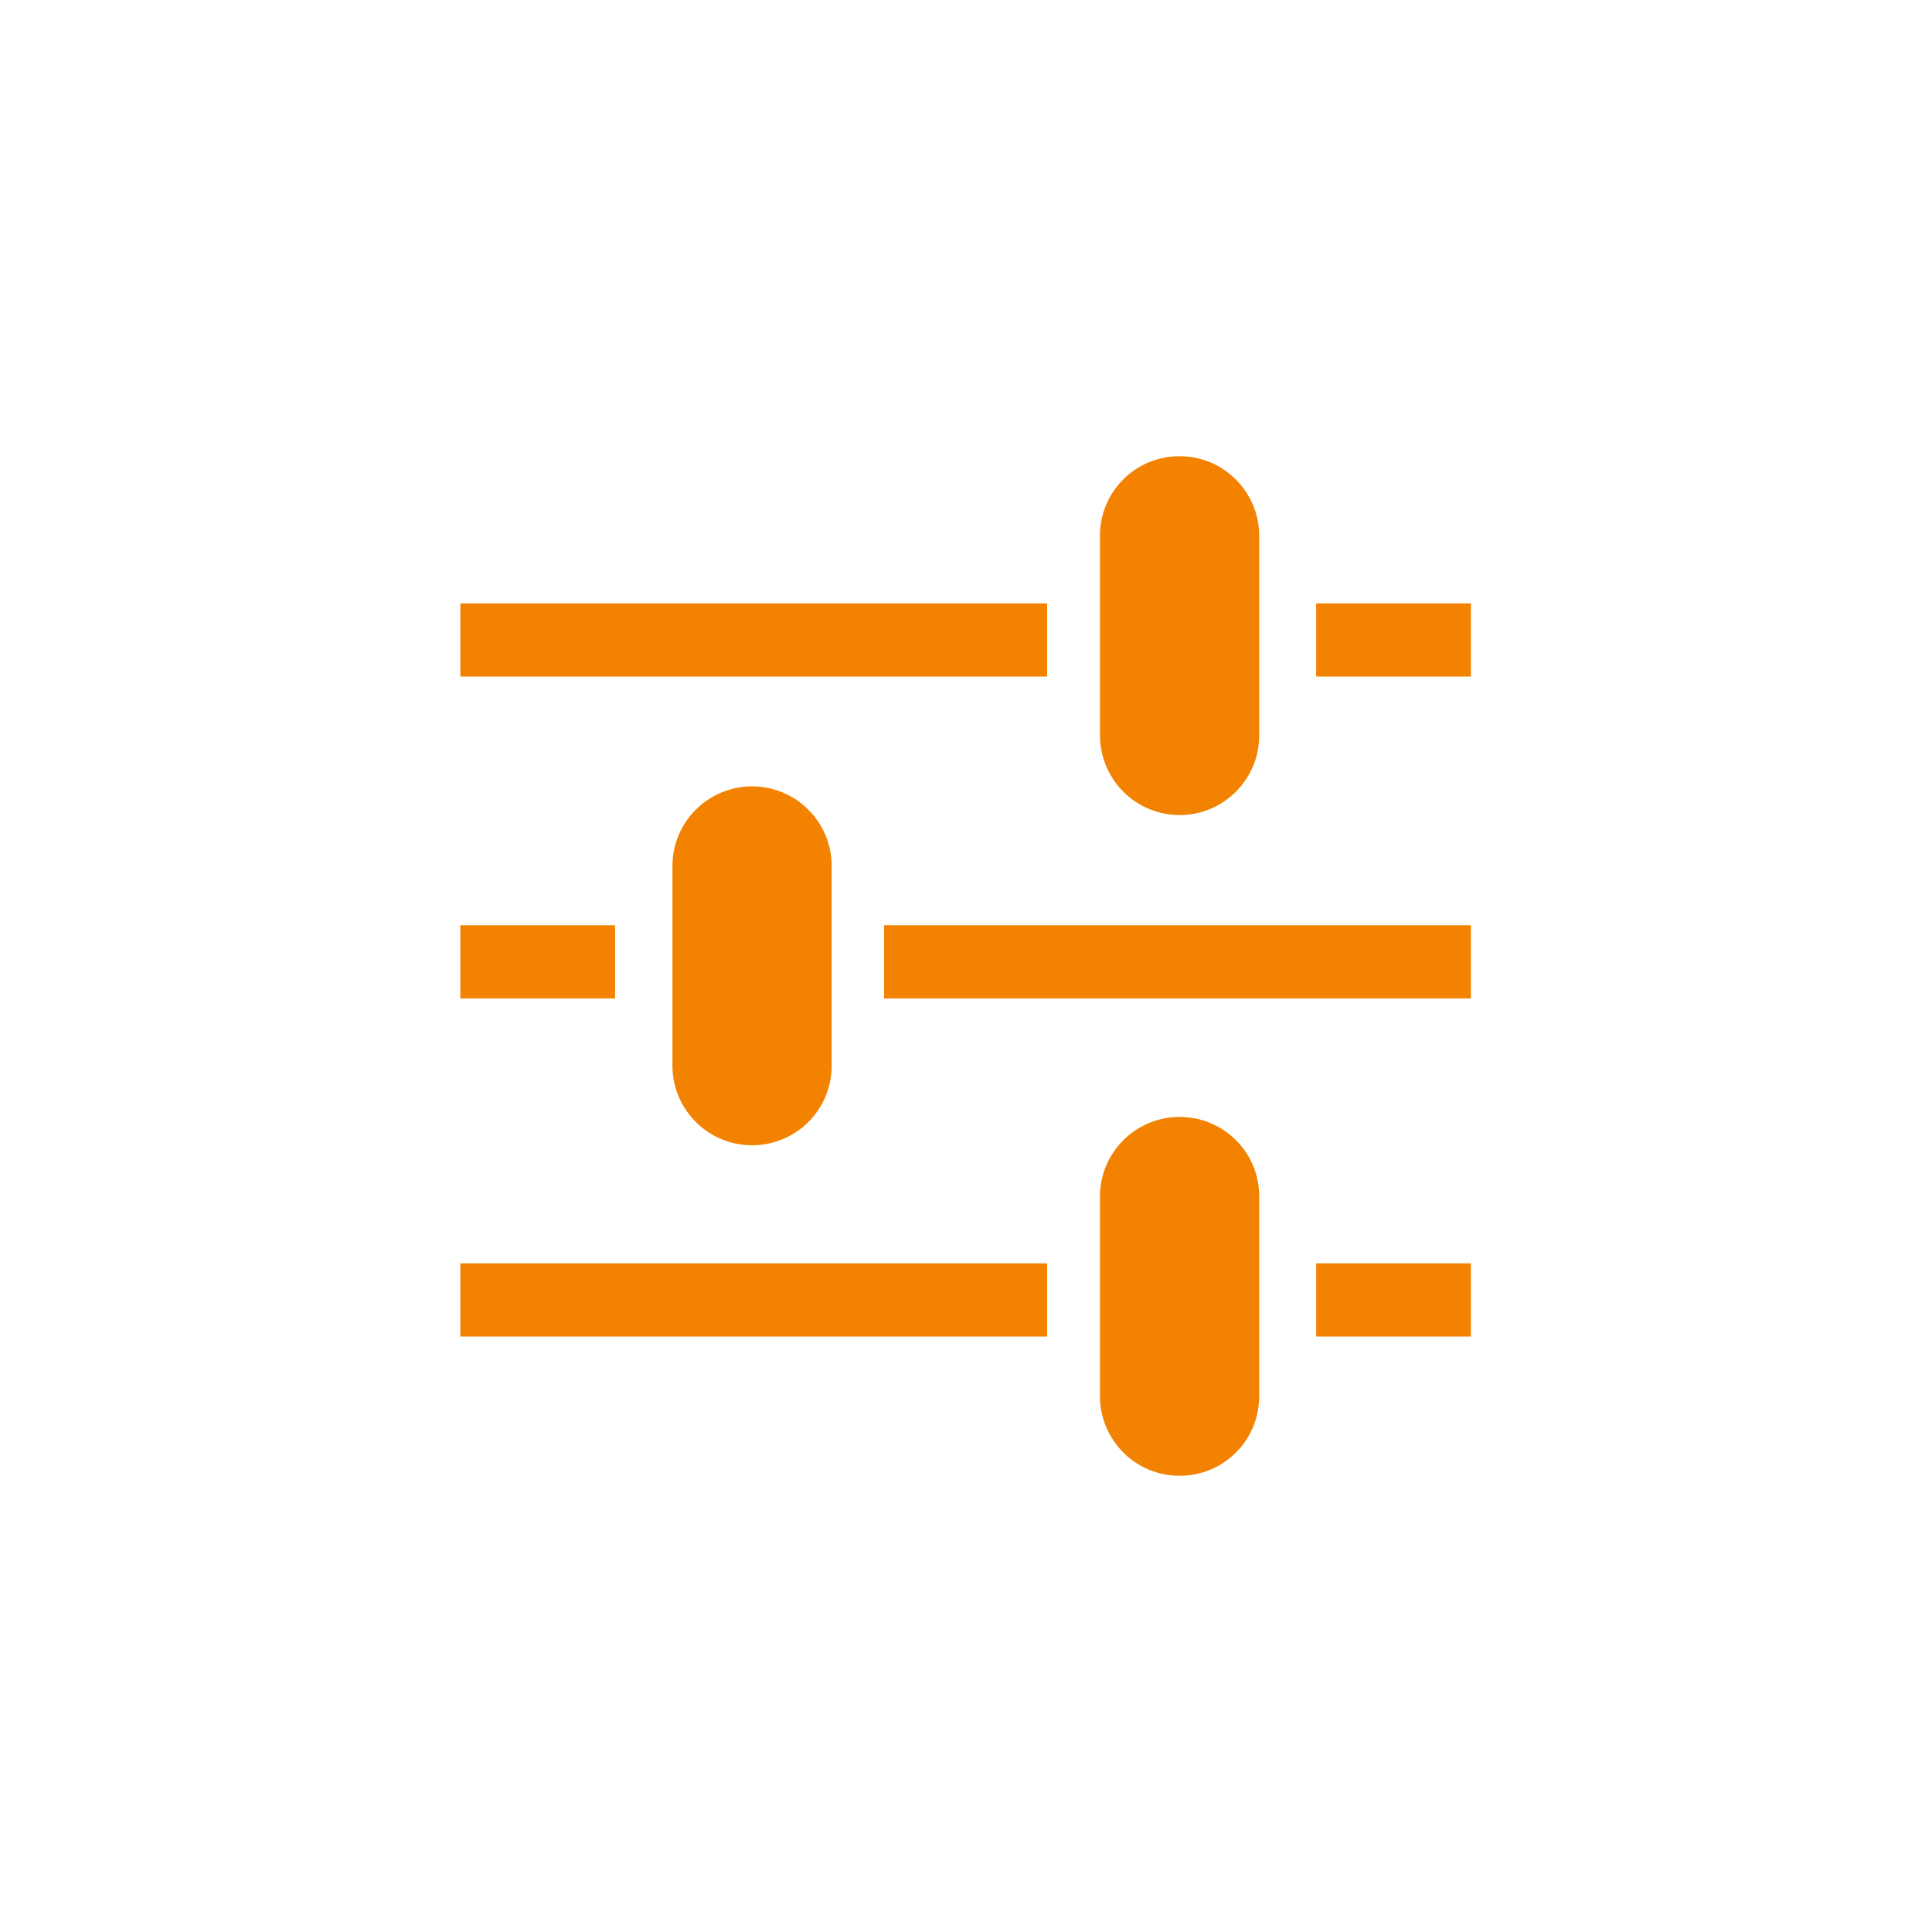
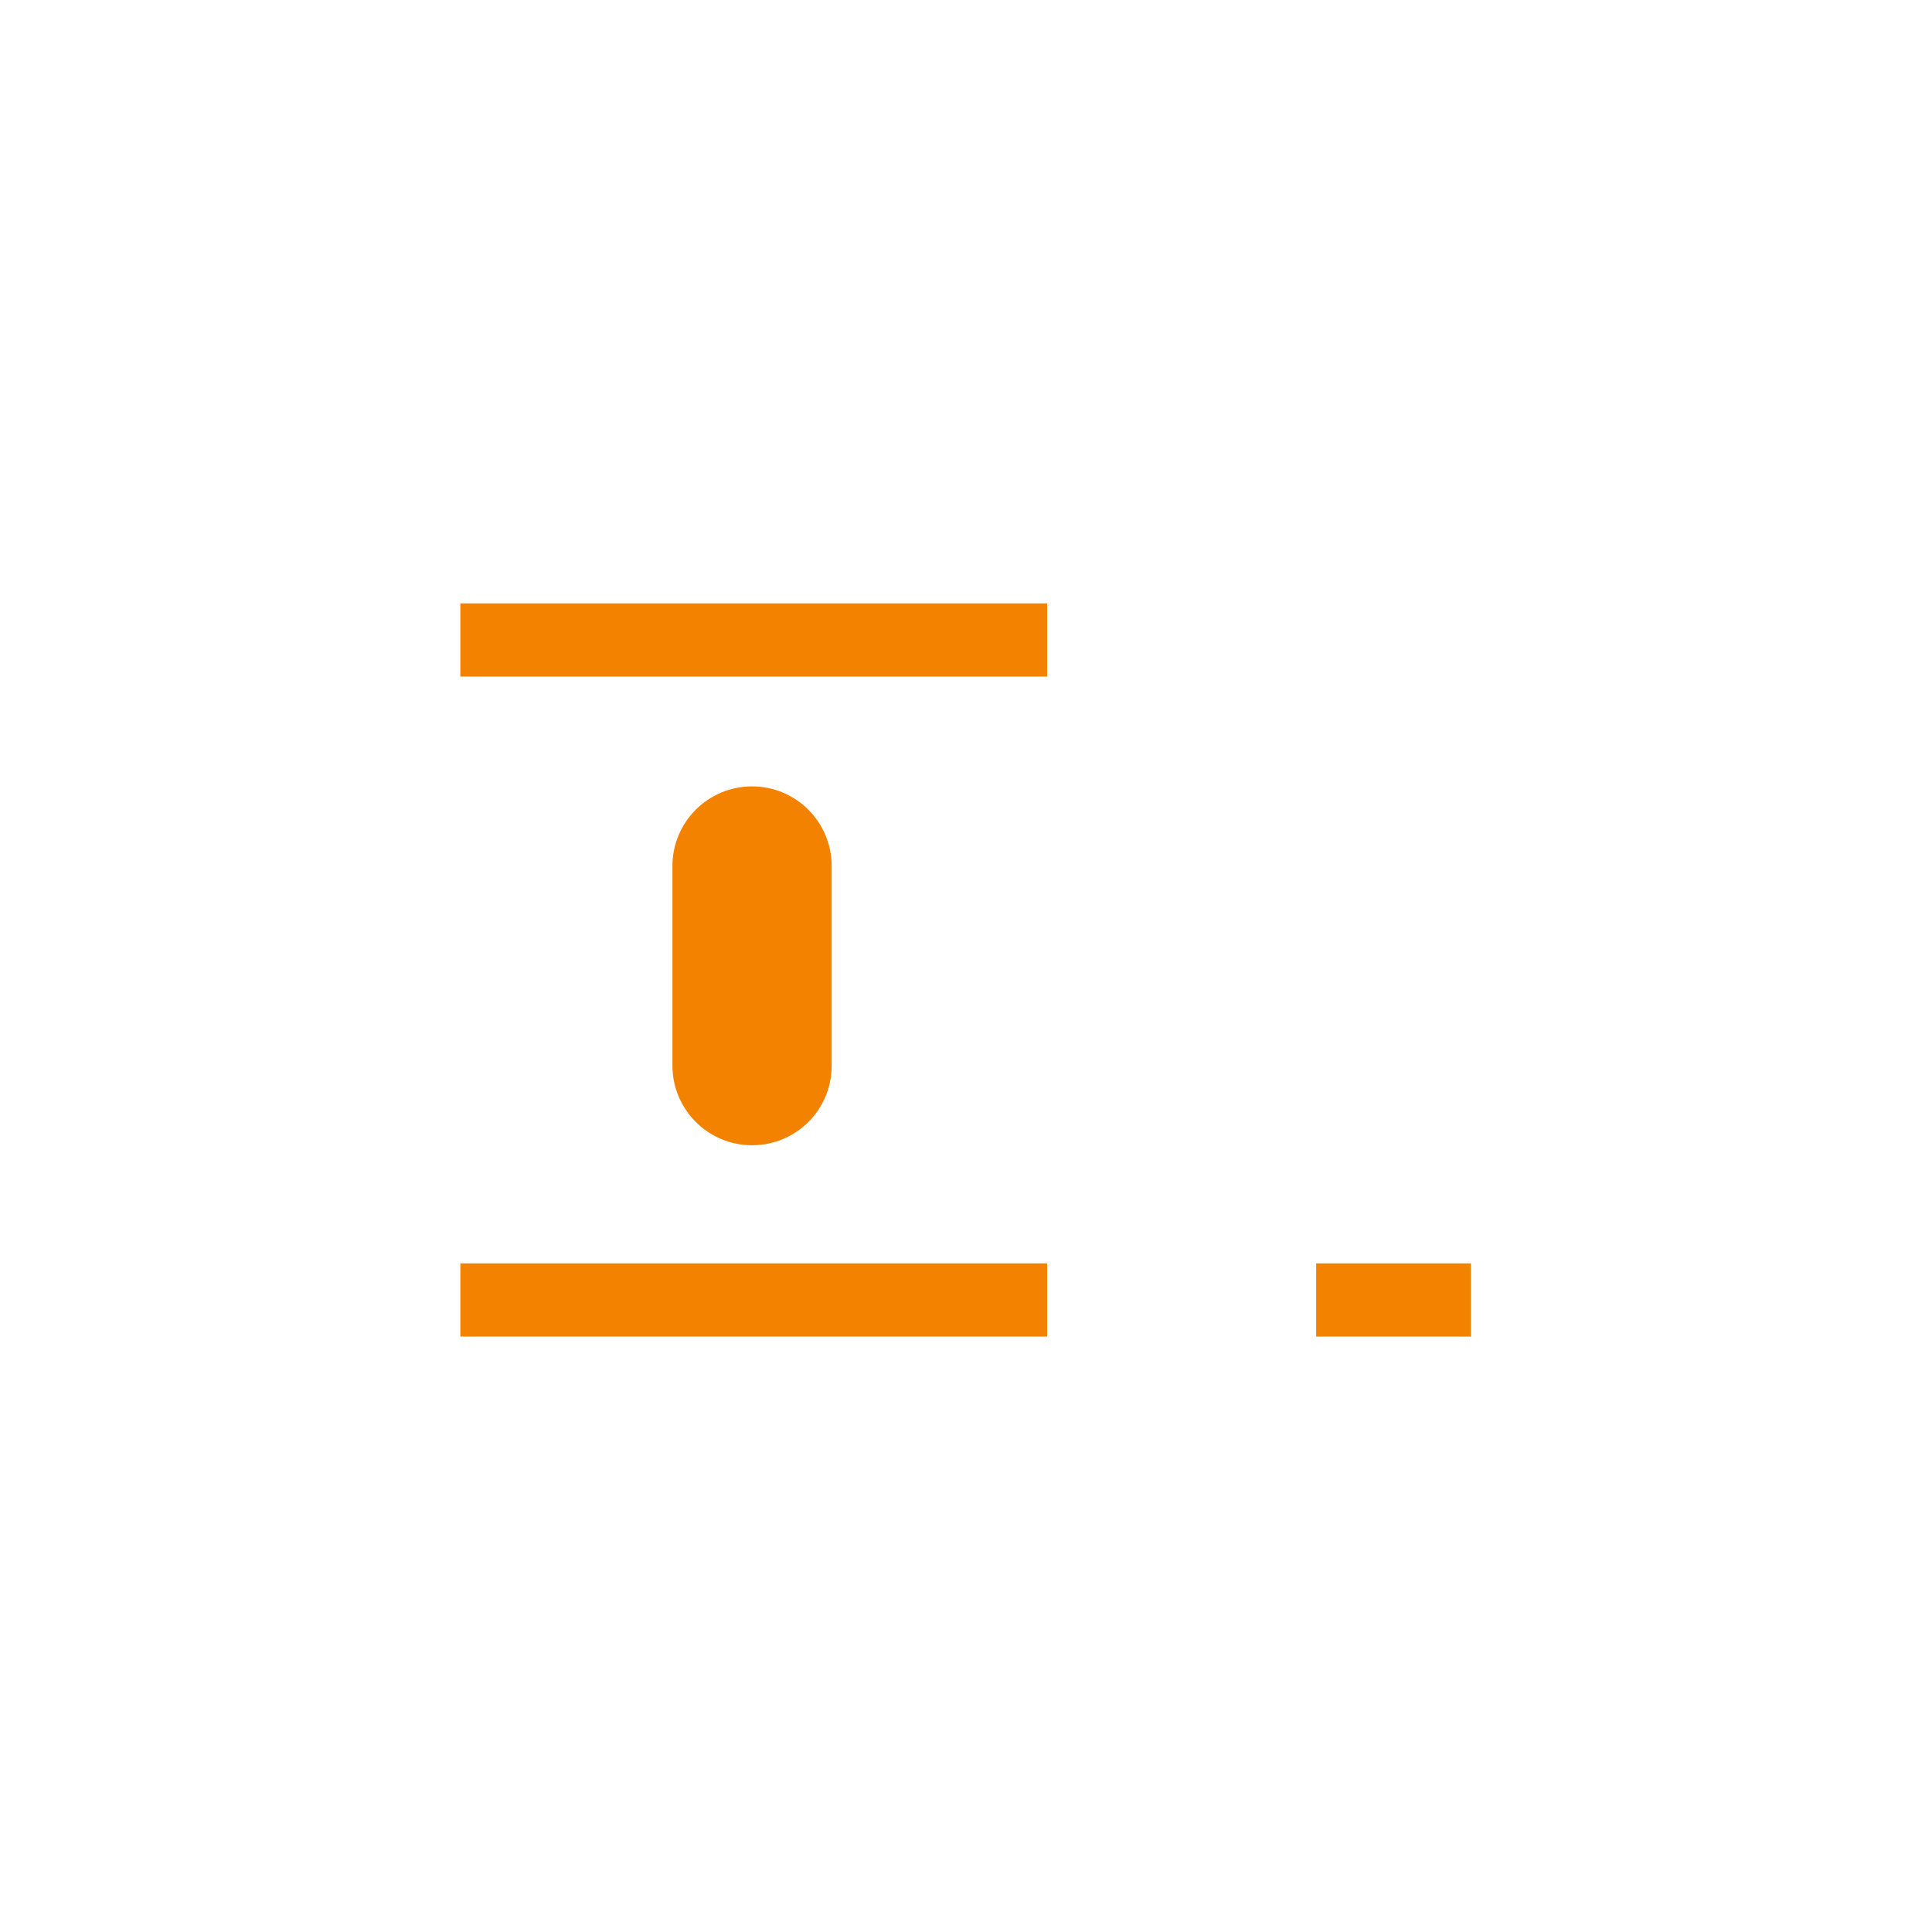
<svg xmlns="http://www.w3.org/2000/svg" version="1.1" id="Слой_7" x="0px" y="0px" viewBox="0 0 512 512" style="enable-background:new 0 0 512 512;" xml:space="preserve">
  <style type="text/css">
	.st0{fill:#F28200;}
</style>
  <g>
-     <path class="st0" d="M312.6,216c11.6,0,21.1-9.4,21.1-21.1V142c0-11.6-9.4-21.1-21.1-21.1s-21.1,9.4-21.1,21.1v53   C291.6,206.6,301,216,312.6,216z" />
    <rect x="122" y="159.9" class="st0" width="155.5" height="19.4" />
-     <rect x="348.8" y="159.9" class="st0" width="41" height="19.4" />
    <path class="st0" d="M178.2,229.5v52.9c0,11.6,9.4,21.1,21.1,21.1s21.1-9.4,21.1-21.1v-52.9c0-11.6-9.4-21.1-21.1-21.1   S178.2,217.9,178.2,229.5z" />
-     <rect x="234.3" y="245.2" class="st0" width="155.5" height="19.4" />
-     <rect x="122" y="245.2" class="st0" width="41" height="19.4" />
-     <path class="st0" d="M312.6,296c-11.6,0-21.1,9.4-21.1,21.1V370c0,11.6,9.4,21.1,21.1,21.1s21.1-9.4,21.1-21.1v-53   C333.7,305.4,324.3,296,312.6,296z" />
    <rect x="122" y="334.8" class="st0" width="155.5" height="19.4" />
    <rect x="348.8" y="334.8" class="st0" width="41" height="19.4" />
  </g>
</svg>